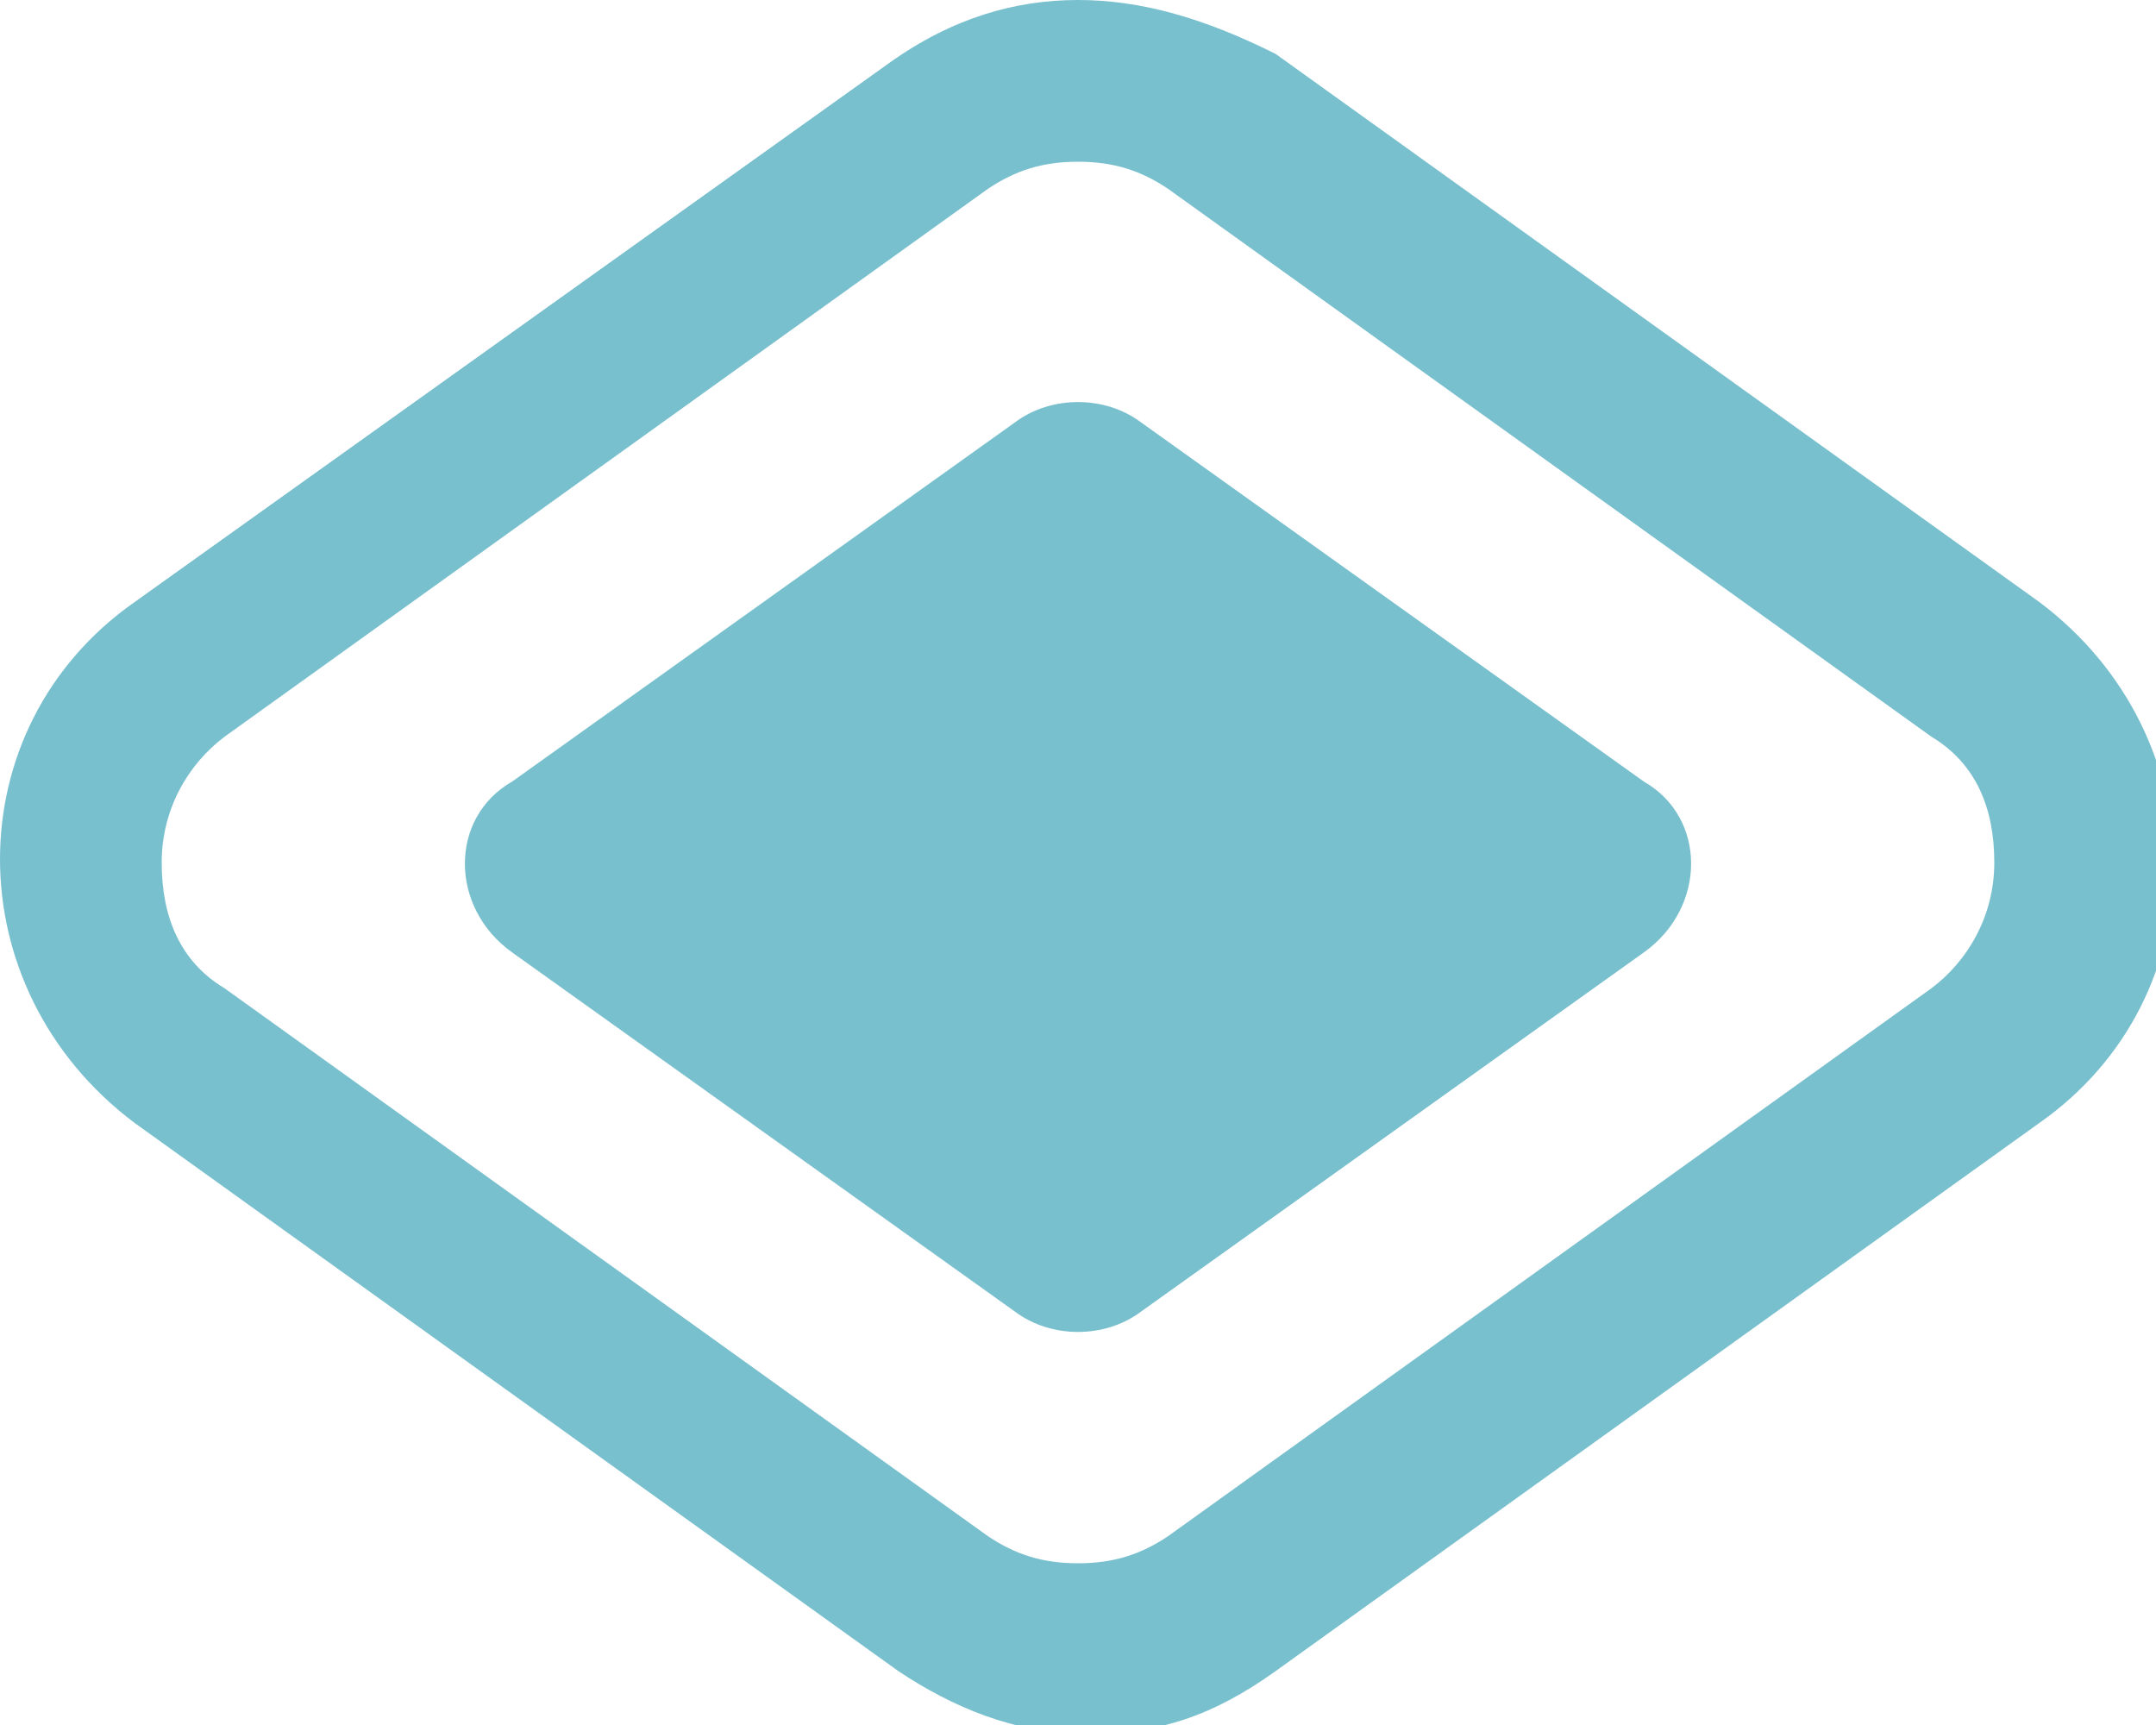
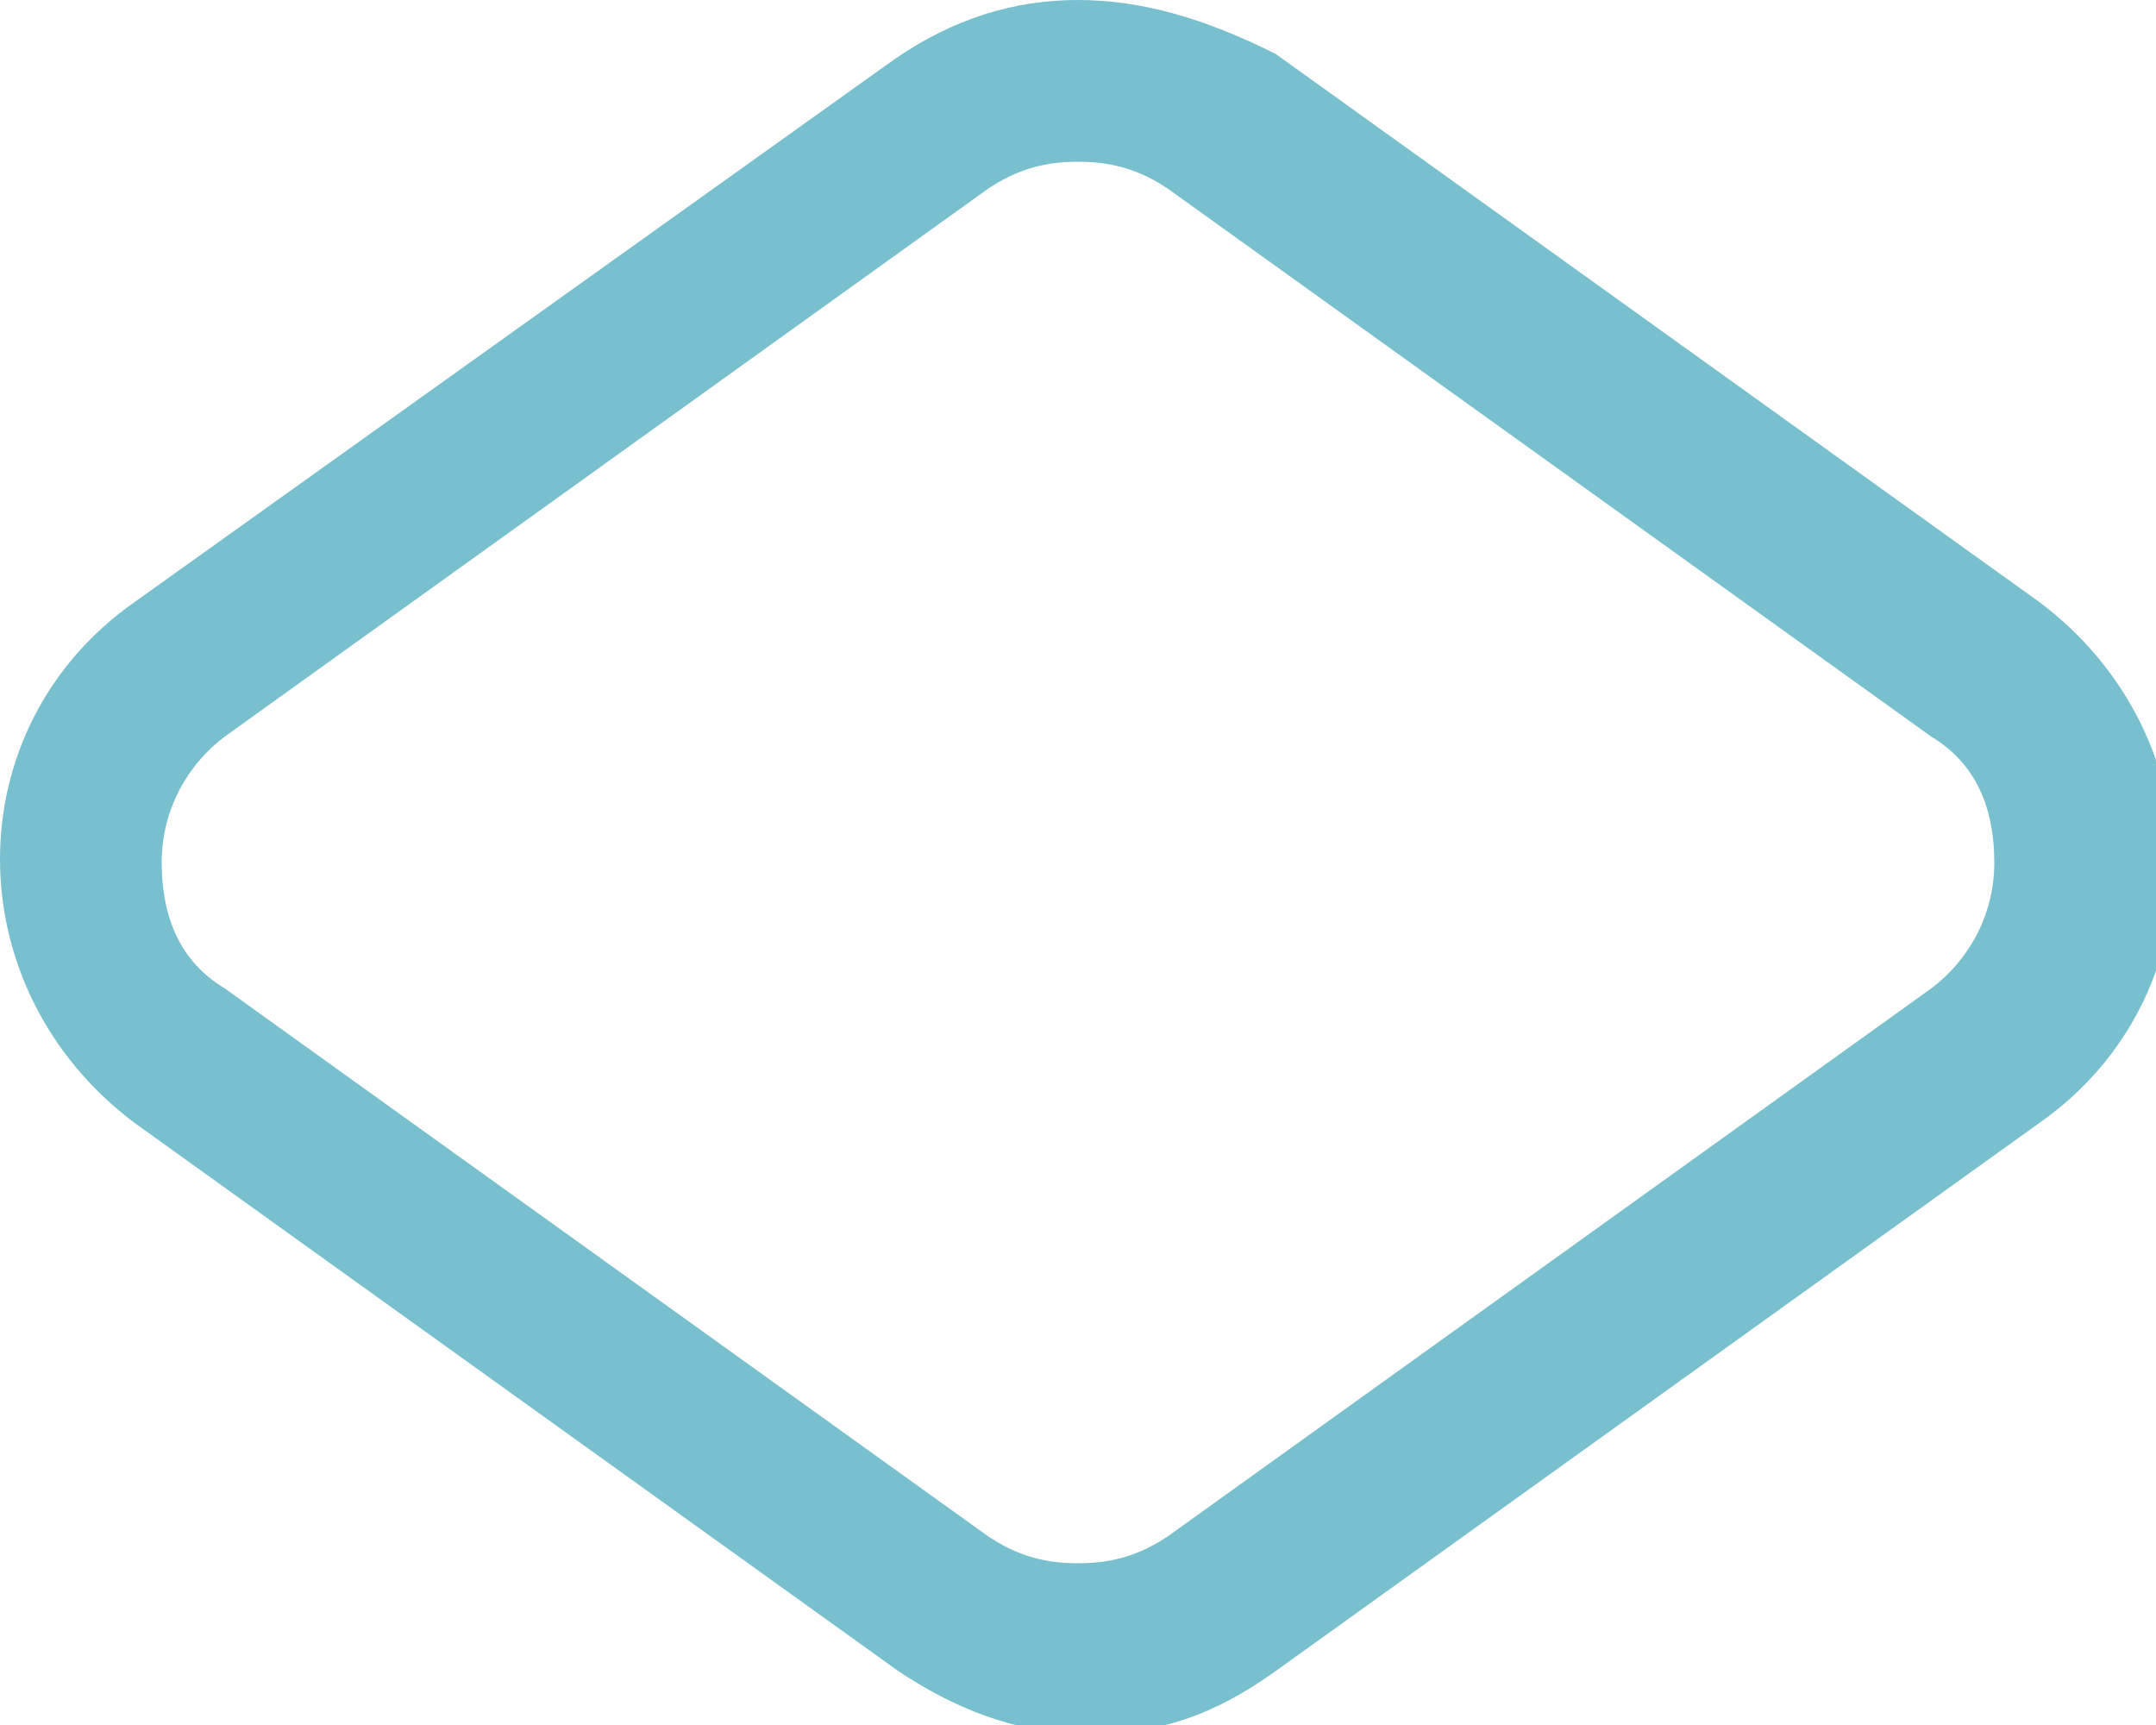
<svg xmlns="http://www.w3.org/2000/svg" version="1.1" baseProfile="tiny" id="Layer_1" x="0px" y="0px" viewBox="0 0 24 19.2" overflow="visible" xml:space="preserve">
-   <path fill="#79C0CE" d="M18.3,10.6l-5.6,4c-0.4,0.3-1,0.3-1.4,0l-5.6-4C5,10.1,5,9.1,5.7,8.7l5.6-4c0.4-0.3,1-0.3,1.4,0l5.6,4  C19,9.1,19,10.1,18.3,10.6z" />
  <path fill="#79C0CE" d="M12,1.8c0.4,0,0.7,0.1,1,0.3l8.5,6.1c0.5,0.3,0.7,0.8,0.7,1.4c0,0.6-0.3,1.1-0.7,1.4L13,17.1  c-0.3,0.2-0.6,0.3-1,0.3s-0.7-0.1-1-0.3L2.5,11c-0.5-0.3-0.7-0.8-0.7-1.4c0-0.6,0.3-1.1,0.7-1.4L11,2.1C11.3,1.9,11.6,1.8,12,1.8   M12,0c-0.7,0-1.4,0.2-2.1,0.7L1.5,6.7c-2,1.4-2,4.3,0,5.8l8.5,6.1c0.6,0.4,1.3,0.7,2.1,0.7s1.4-0.2,2.1-0.7l8.5-6.1  c2-1.4,2-4.3,0-5.8l-8.5-6.1C13.4,0.2,12.7,0,12,0L12,0z" />
</svg>